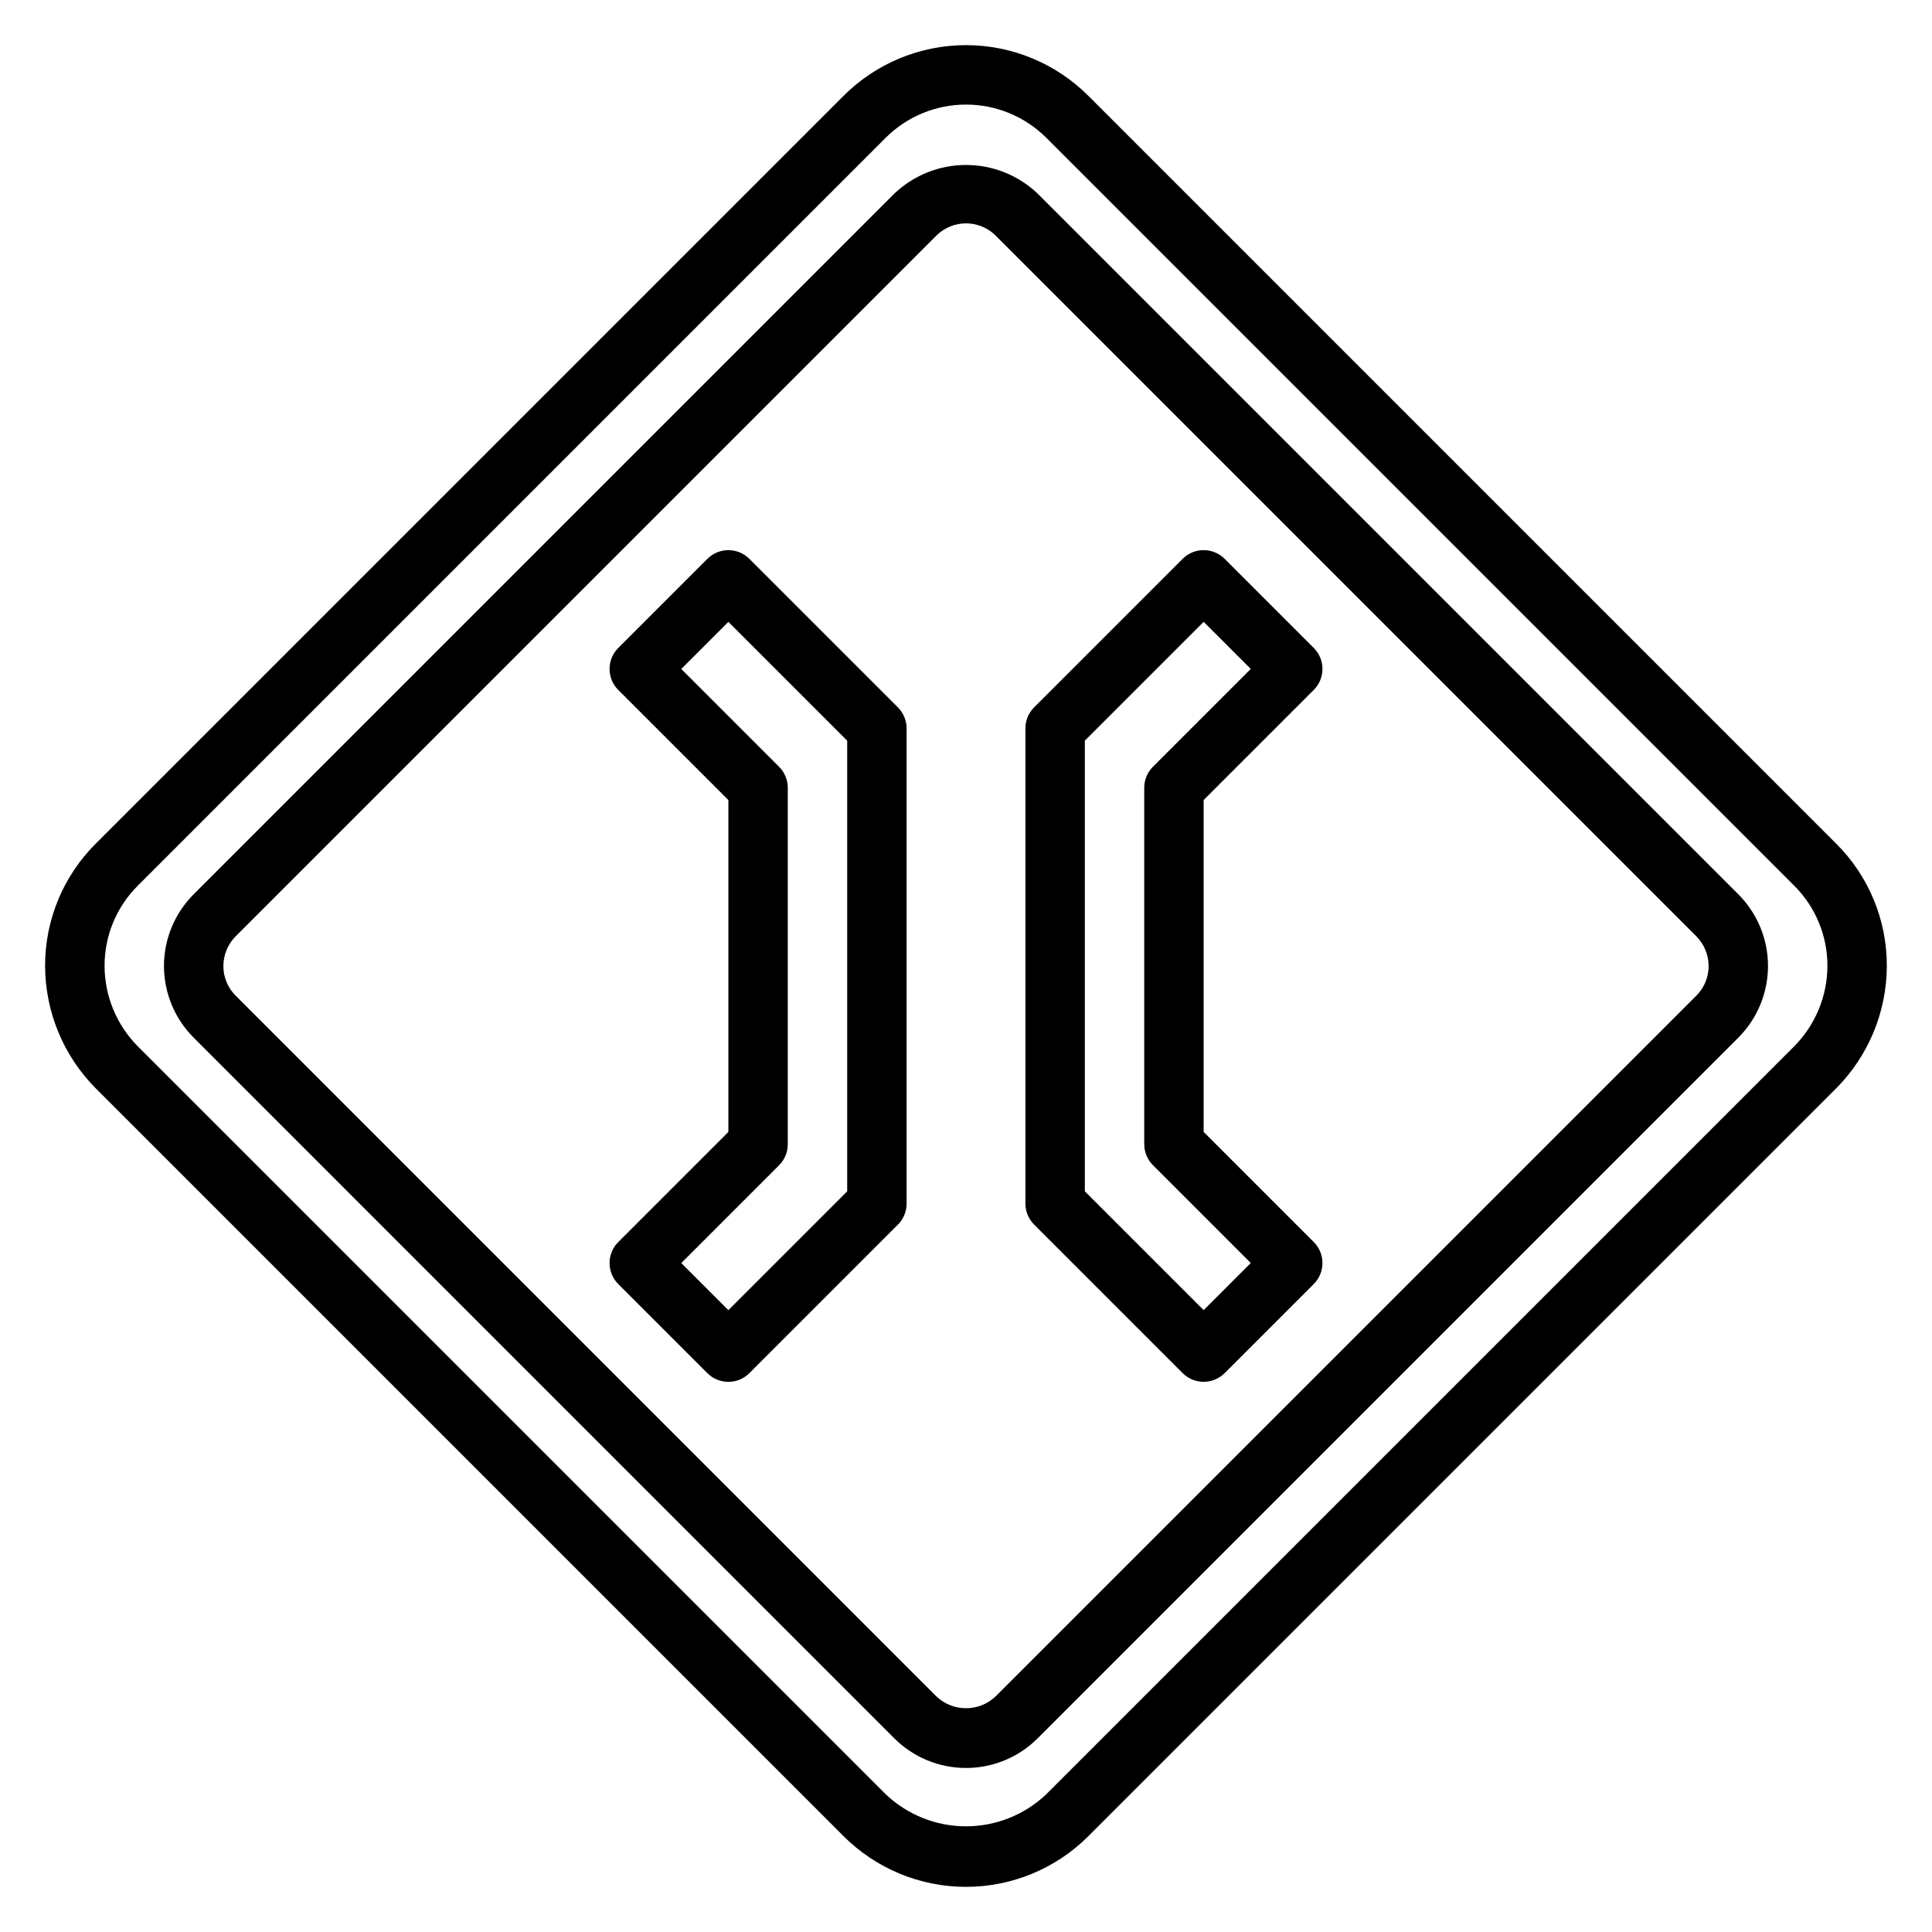
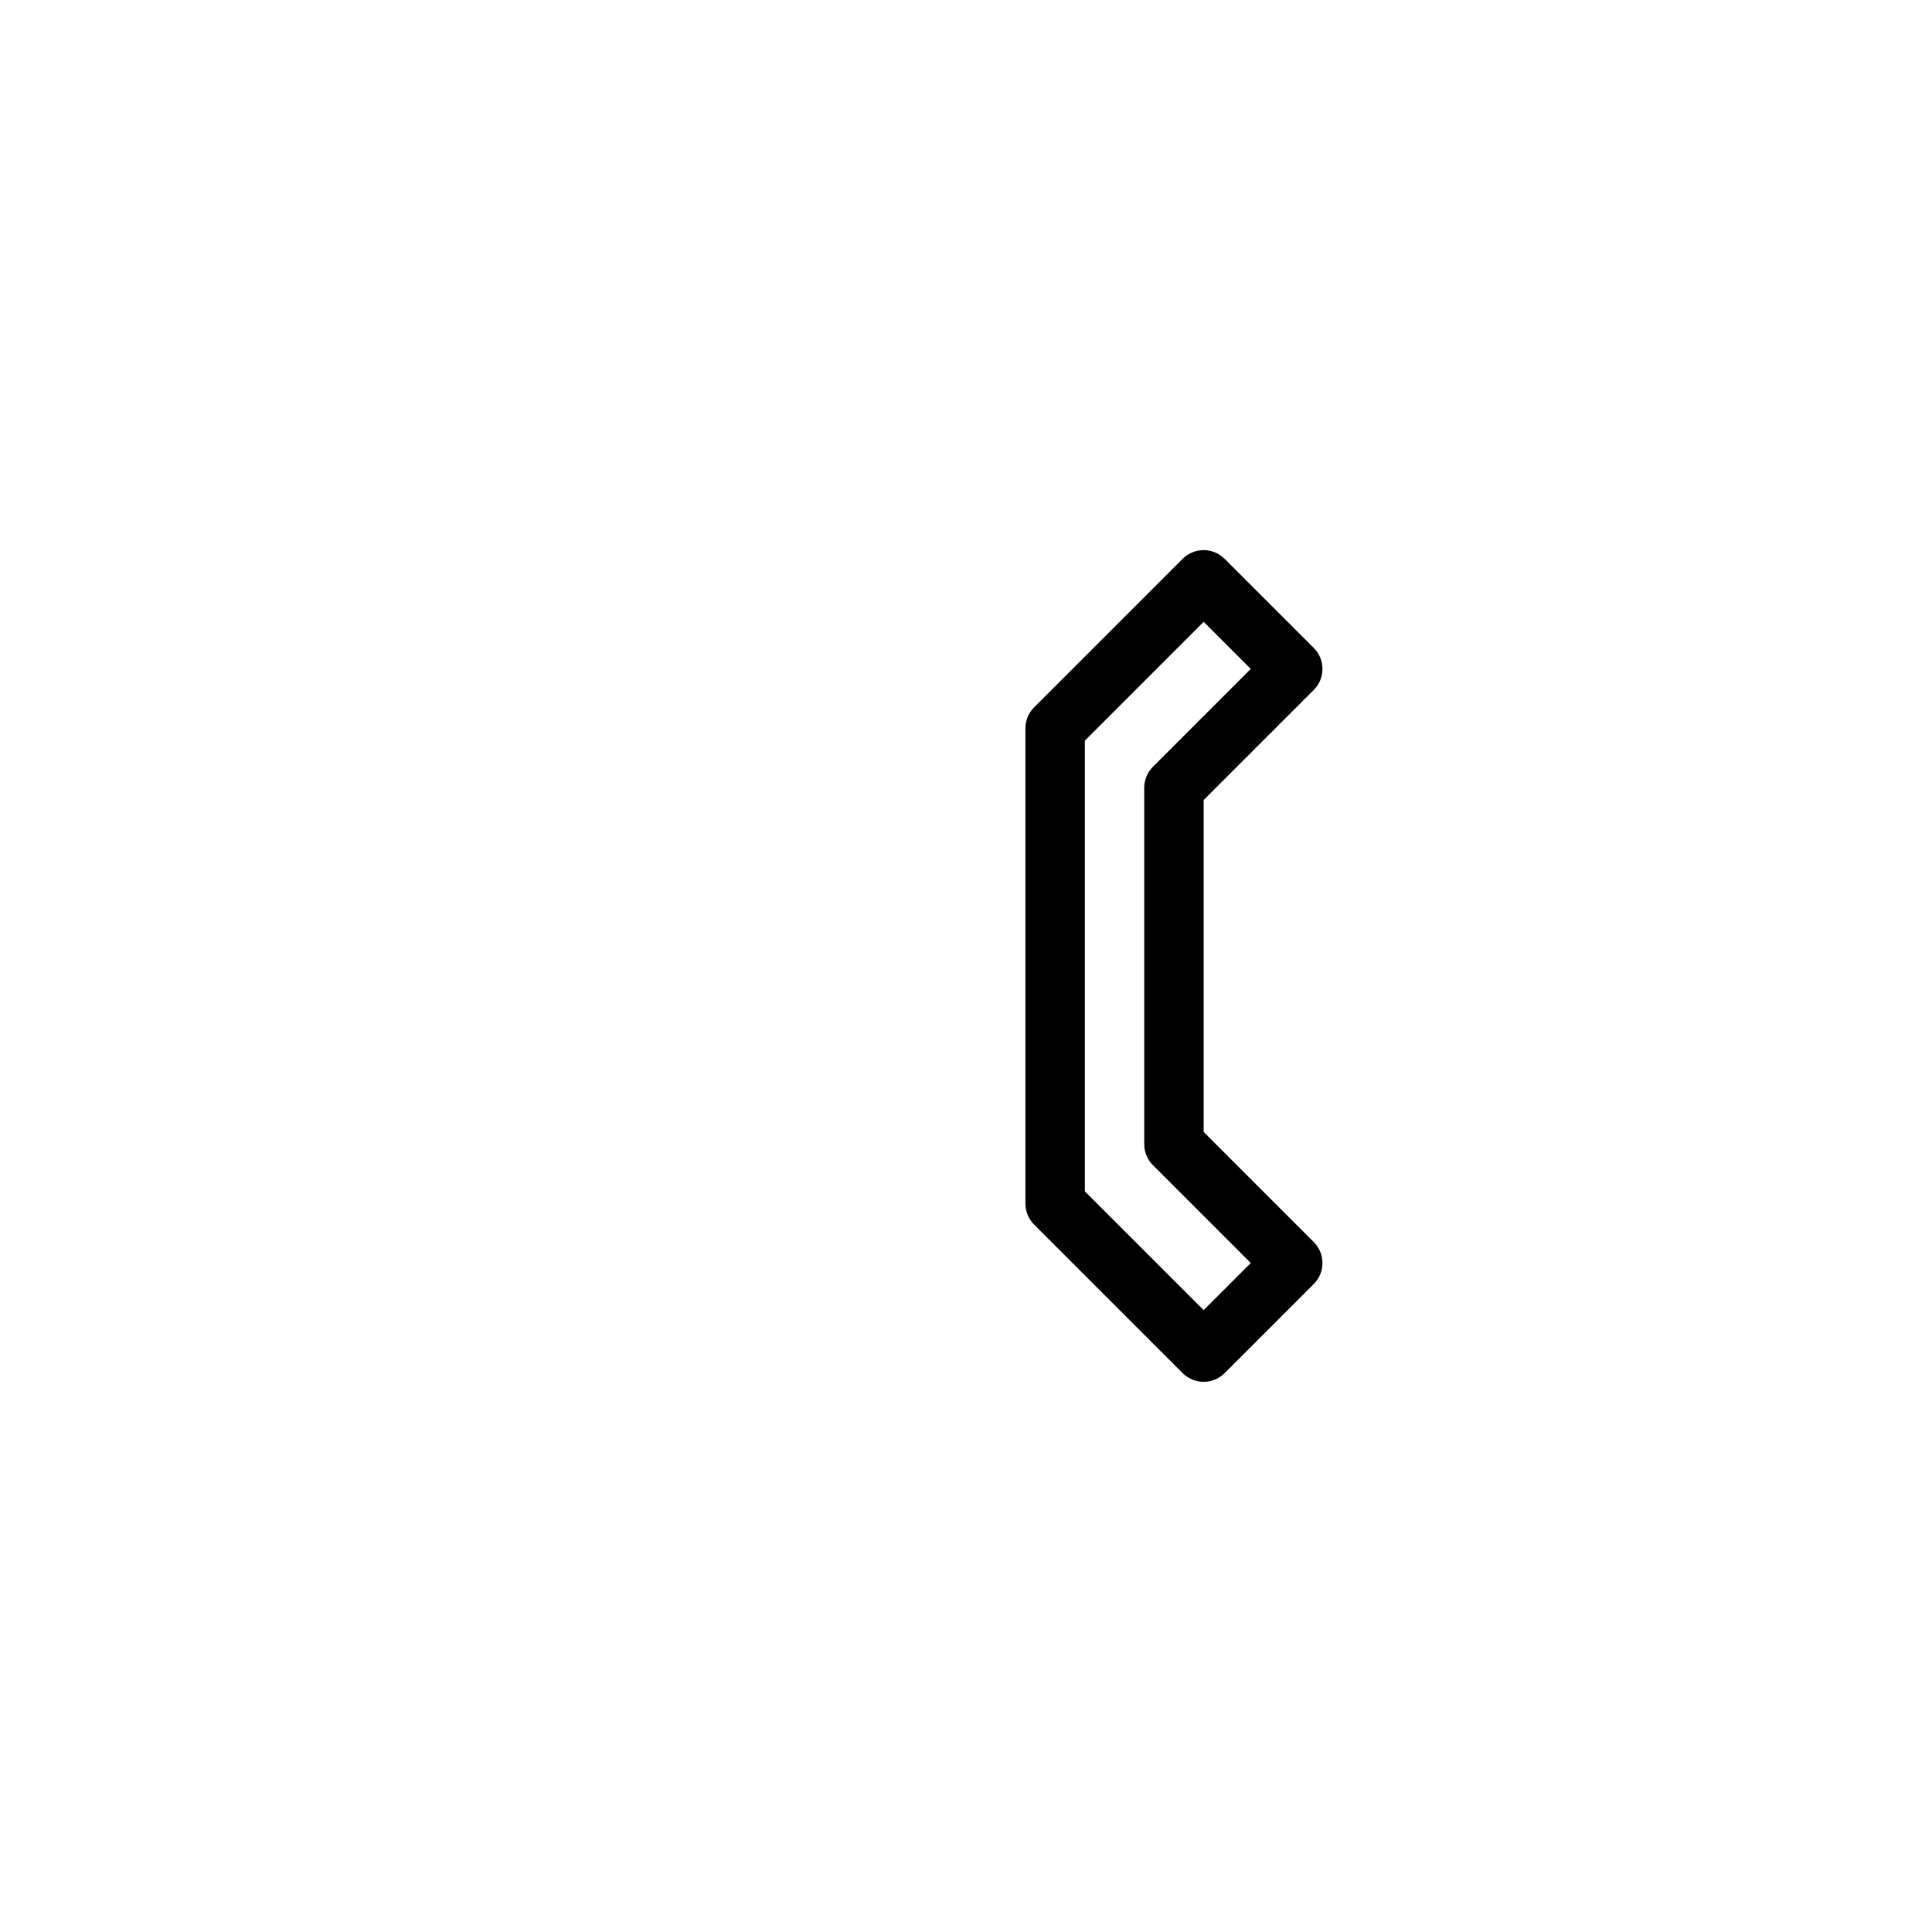
<svg xmlns="http://www.w3.org/2000/svg" fill="#000000" width="800px" height="800px" version="1.1" viewBox="144 144 512 512">
  <g>
-     <path d="m630.59 367.56-198.16-198.16c-8.602-8.602-20.27-13.438-32.438-13.438s-23.84 4.836-32.441 13.438l-198.16 198.16c-8.633 8.582-13.473 20.266-13.438 32.441 0.035 12.16 4.863 23.816 13.438 32.438l198.16 198.16c8.602 8.605 20.273 13.438 32.441 13.438s23.836-4.832 32.438-13.438l198.16-198.16c8.574-8.621 13.402-20.277 13.438-32.438 0.035-12.176-4.805-23.859-13.438-32.441zm-11.133 53.75-198.15 198.15c-5.742 5.477-13.375 8.531-21.309 8.531-7.938 0-15.566-3.055-21.312-8.531l-198.15-198.15c-5.629-5.668-8.801-13.324-8.824-21.309-0.027-8 3.152-15.672 8.824-21.312l198.15-198.15c5.652-5.652 13.32-8.824 21.312-8.824s15.656 3.172 21.309 8.824l198.15 198.15c5.672 5.641 8.852 13.312 8.828 21.312-0.027 7.984-3.195 15.641-8.828 21.309z" />
-     <path d="m419 195.32c-5.121-4.879-11.926-7.602-19-7.602-7.078 0-13.883 2.723-19.004 7.602l-185.67 185.67c-5.039 5.039-7.871 11.875-7.871 19.004 0 7.125 2.832 13.961 7.871 19l185.66 185.67c5.039 5.039 11.879 7.871 19.008 7.871s13.965-2.832 19.004-7.871l185.67-185.67c5.039-5.039 7.871-11.875 7.871-19 0-7.129-2.832-13.965-7.871-19.004zm174.54 212.55-185.67 185.67c-4.402 4.211-11.34 4.211-15.746 0l-185.66-185.67c-2.102-2.082-3.277-4.918-3.266-7.871 0.008-2.953 1.18-5.781 3.258-7.875l185.67-185.67c4.352-4.344 11.398-4.344 15.746 0l185.67 185.67c2.082 2.094 3.25 4.922 3.262 7.875 0.008 2.953-1.168 5.785-3.262 7.871z" />
-     <path d="m342.59 292.1c-3.07-3.074-8.055-3.074-11.129 0l-23.617 23.617v-0.004c-3.07 3.074-3.07 8.059 0 11.133l29.184 29.18v87.949l-29.18 29.18h-0.004c-3.07 3.074-3.07 8.059 0 11.133l23.617 23.617v-0.004c3.074 3.074 8.059 3.074 11.129 0l39.359-39.359h0.004c1.477-1.477 2.305-3.477 2.305-5.562v-125.95c0-2.09-0.828-4.09-2.305-5.566zm25.926 167.62-31.488 31.488-12.484-12.484 25.922-25.922c1.477-1.477 2.305-3.481 2.305-5.566v-94.465c0-2.086-0.828-4.09-2.305-5.566l-25.922-25.922 12.484-12.484 31.488 31.488z" />
    <path d="m492.16 326.84c3.074-3.074 3.074-8.059 0-11.133l-23.617-23.617v0.004c-3.074-3.074-8.055-3.074-11.129 0l-39.359 39.359c-1.477 1.477-2.309 3.477-2.309 5.566v125.95c0 2.086 0.832 4.086 2.309 5.562l39.359 39.359c3.074 3.074 8.055 3.074 11.129 0l23.617-23.617v0.004c3.074-3.074 3.074-8.059 0-11.133l-29.18-29.18v-87.949zm-42.617 125.95 25.922 25.922-12.484 12.484-31.488-31.488v-119.43l31.488-31.488 12.484 12.484-25.922 25.922c-1.477 1.477-2.309 3.481-2.309 5.566v94.465c0 2.086 0.832 4.09 2.309 5.566z" />
  </g>
</svg>